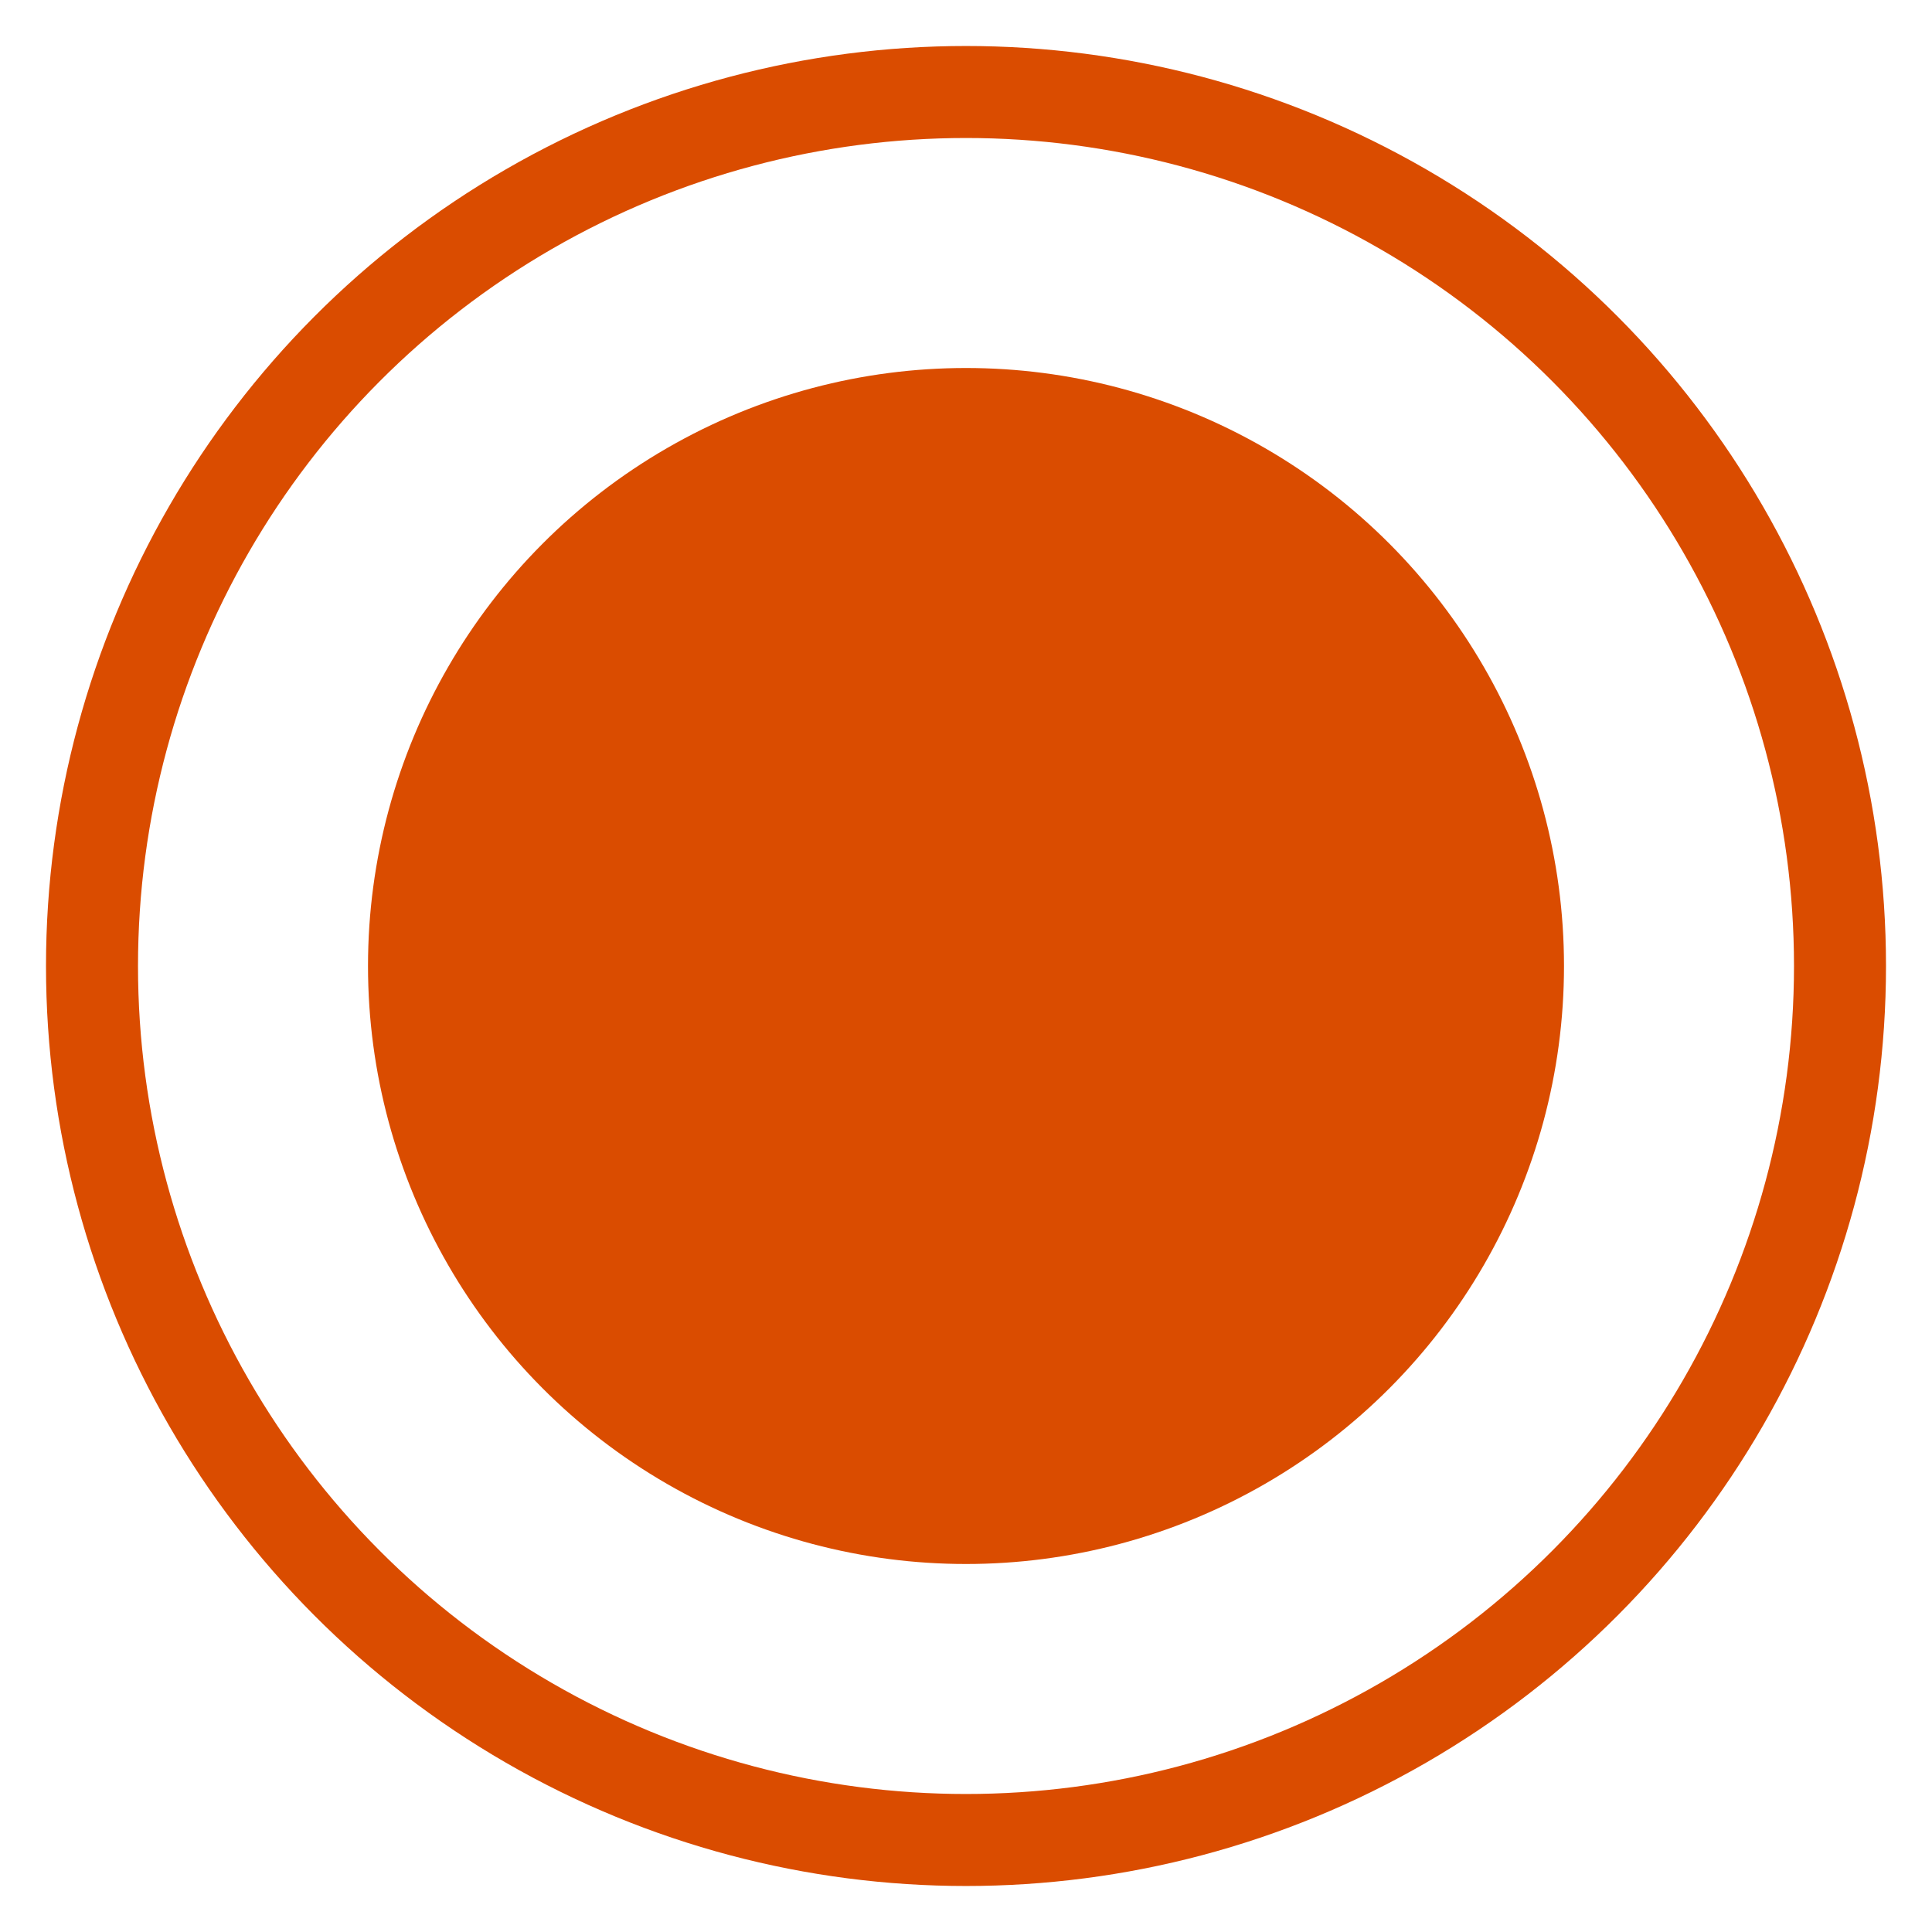
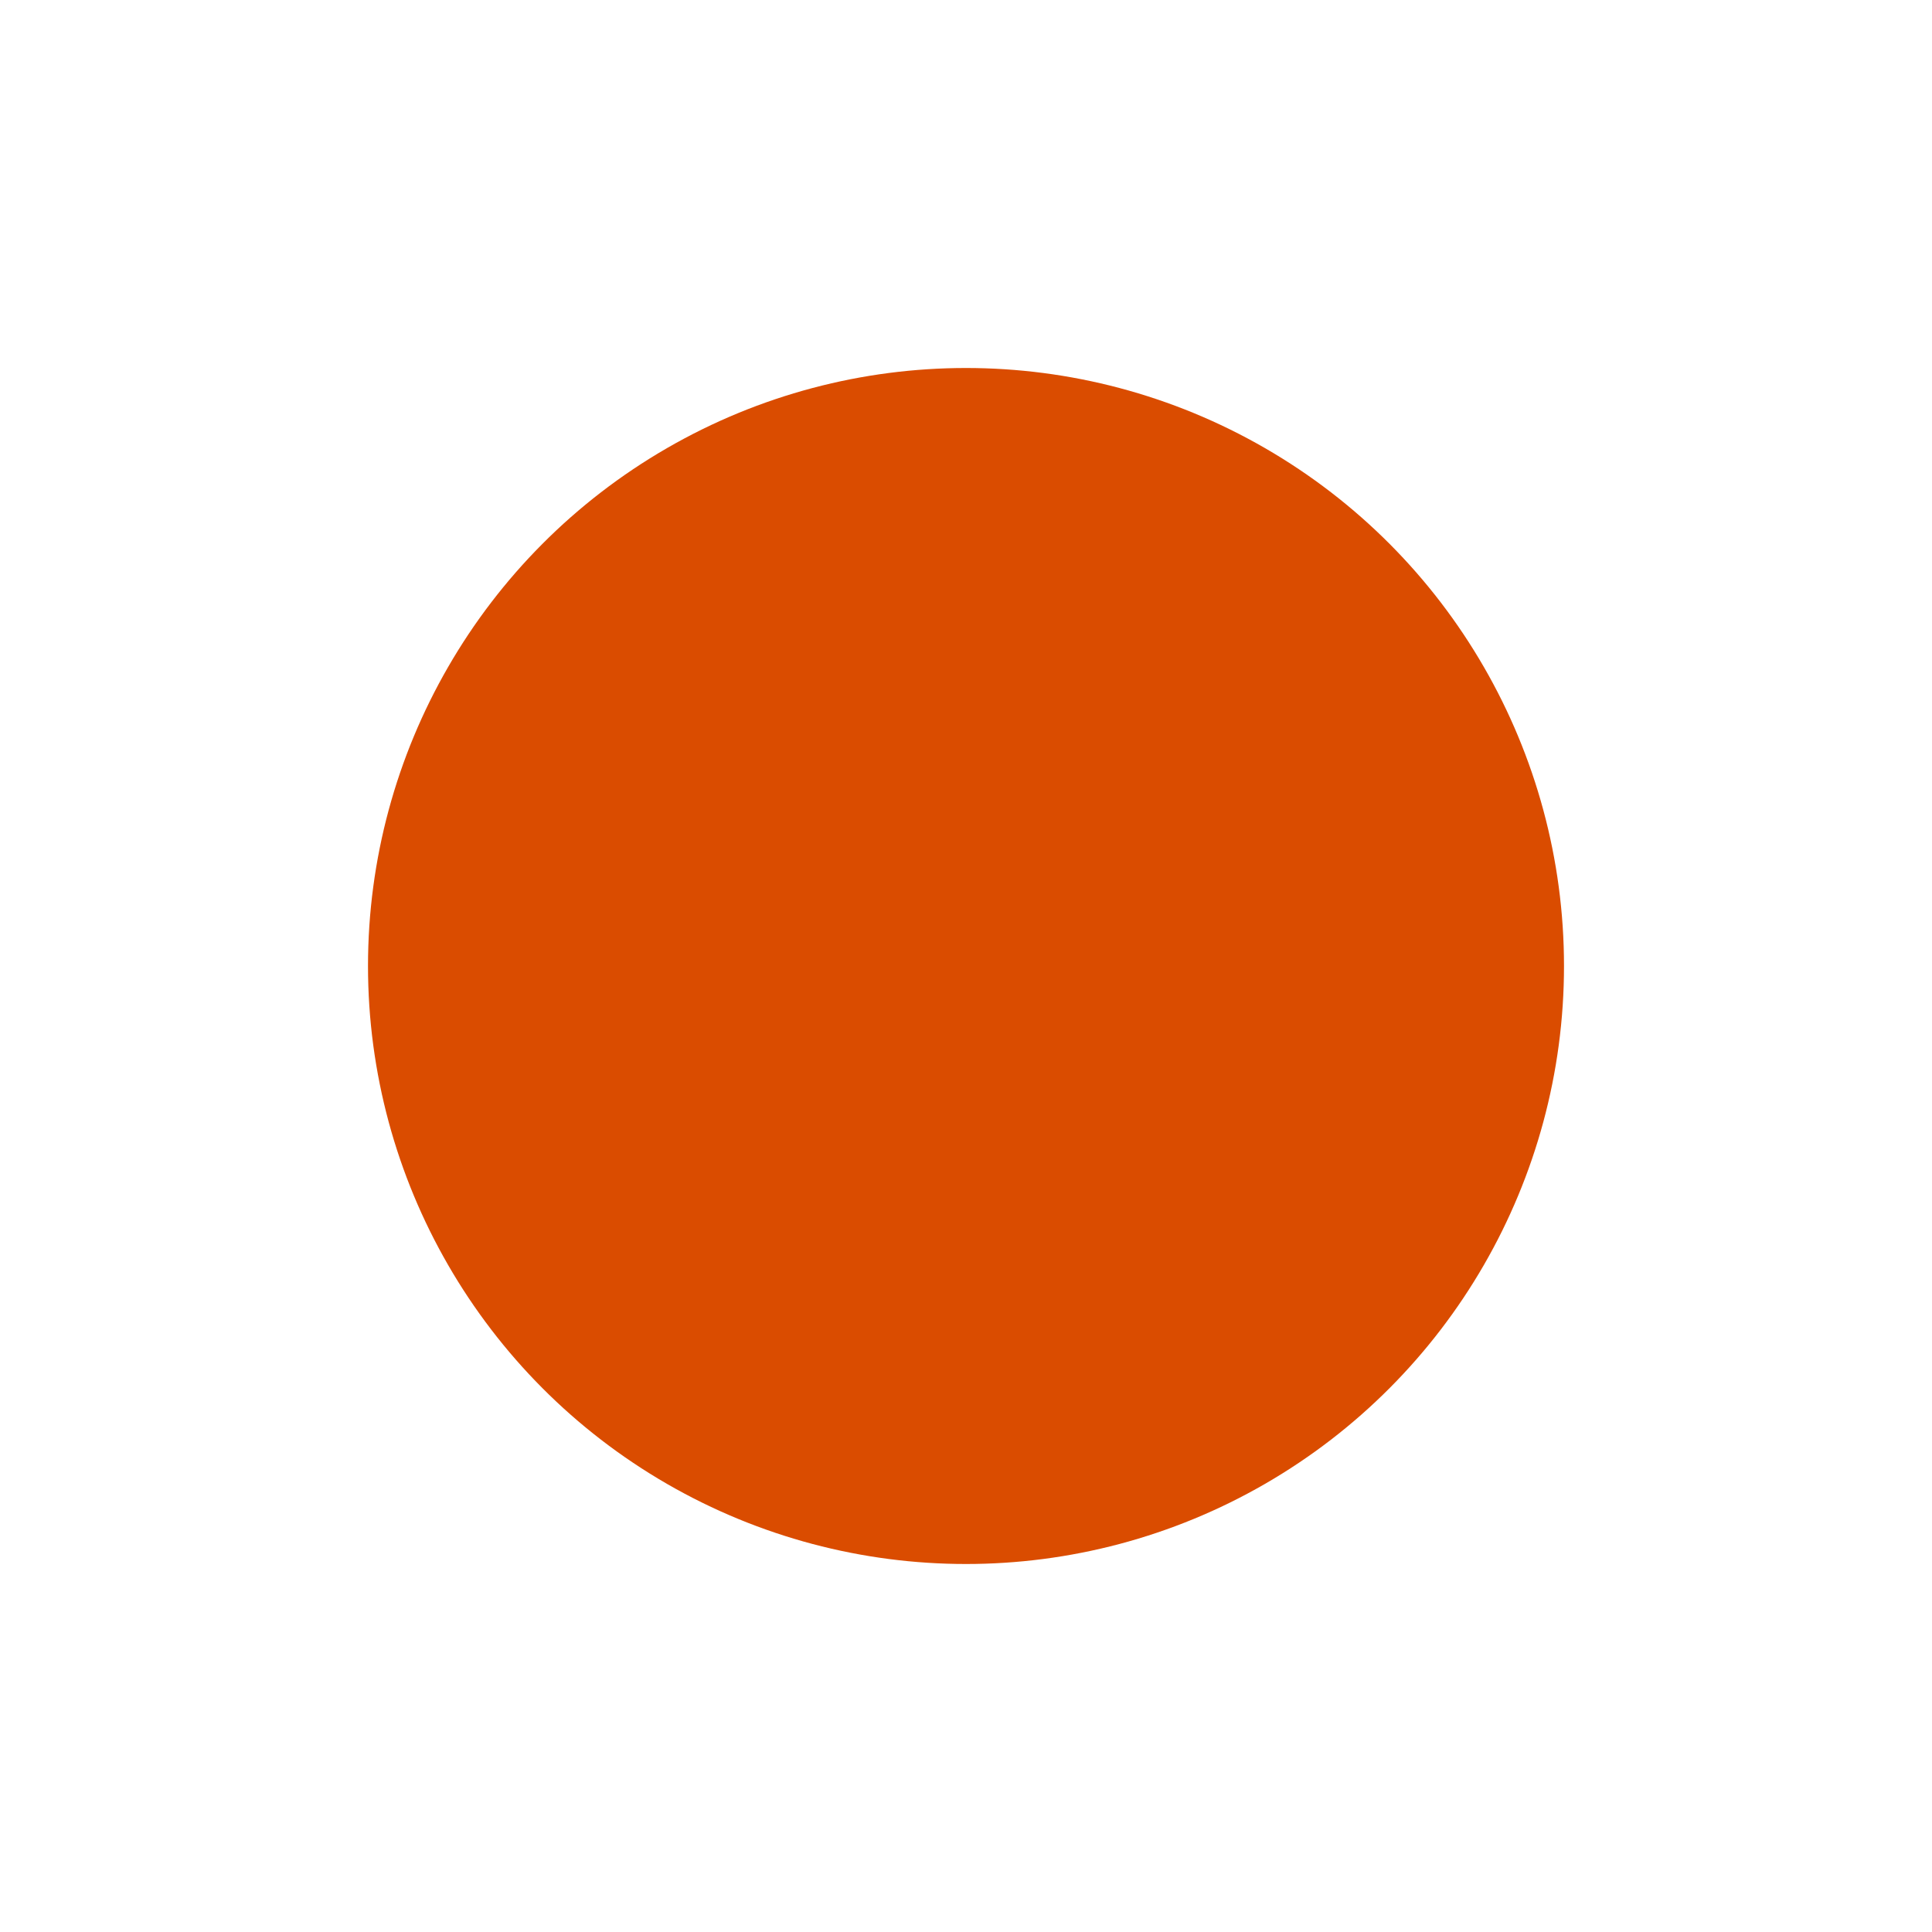
<svg xmlns="http://www.w3.org/2000/svg" width="21px" height="21px" viewBox="0 0 21 21" version="1.1">
  <title>ScadenziarioInternazionale</title>
  <g id="Page-1" stroke="none" stroke-width="1" fill="none" fill-rule="evenodd">
    <g id="ScadenziarioInternazionale" transform="translate(1, 1)" fill="#DA4C00" fill-rule="nonzero">
-       <circle id="Oval" stroke="#DA4C00" fill-opacity="0" cx="9.5" cy="9.5" r="9.5" />
      <circle id="Oval" cx="9.5" cy="9.5" r="6.5" />
    </g>
  </g>
</svg>